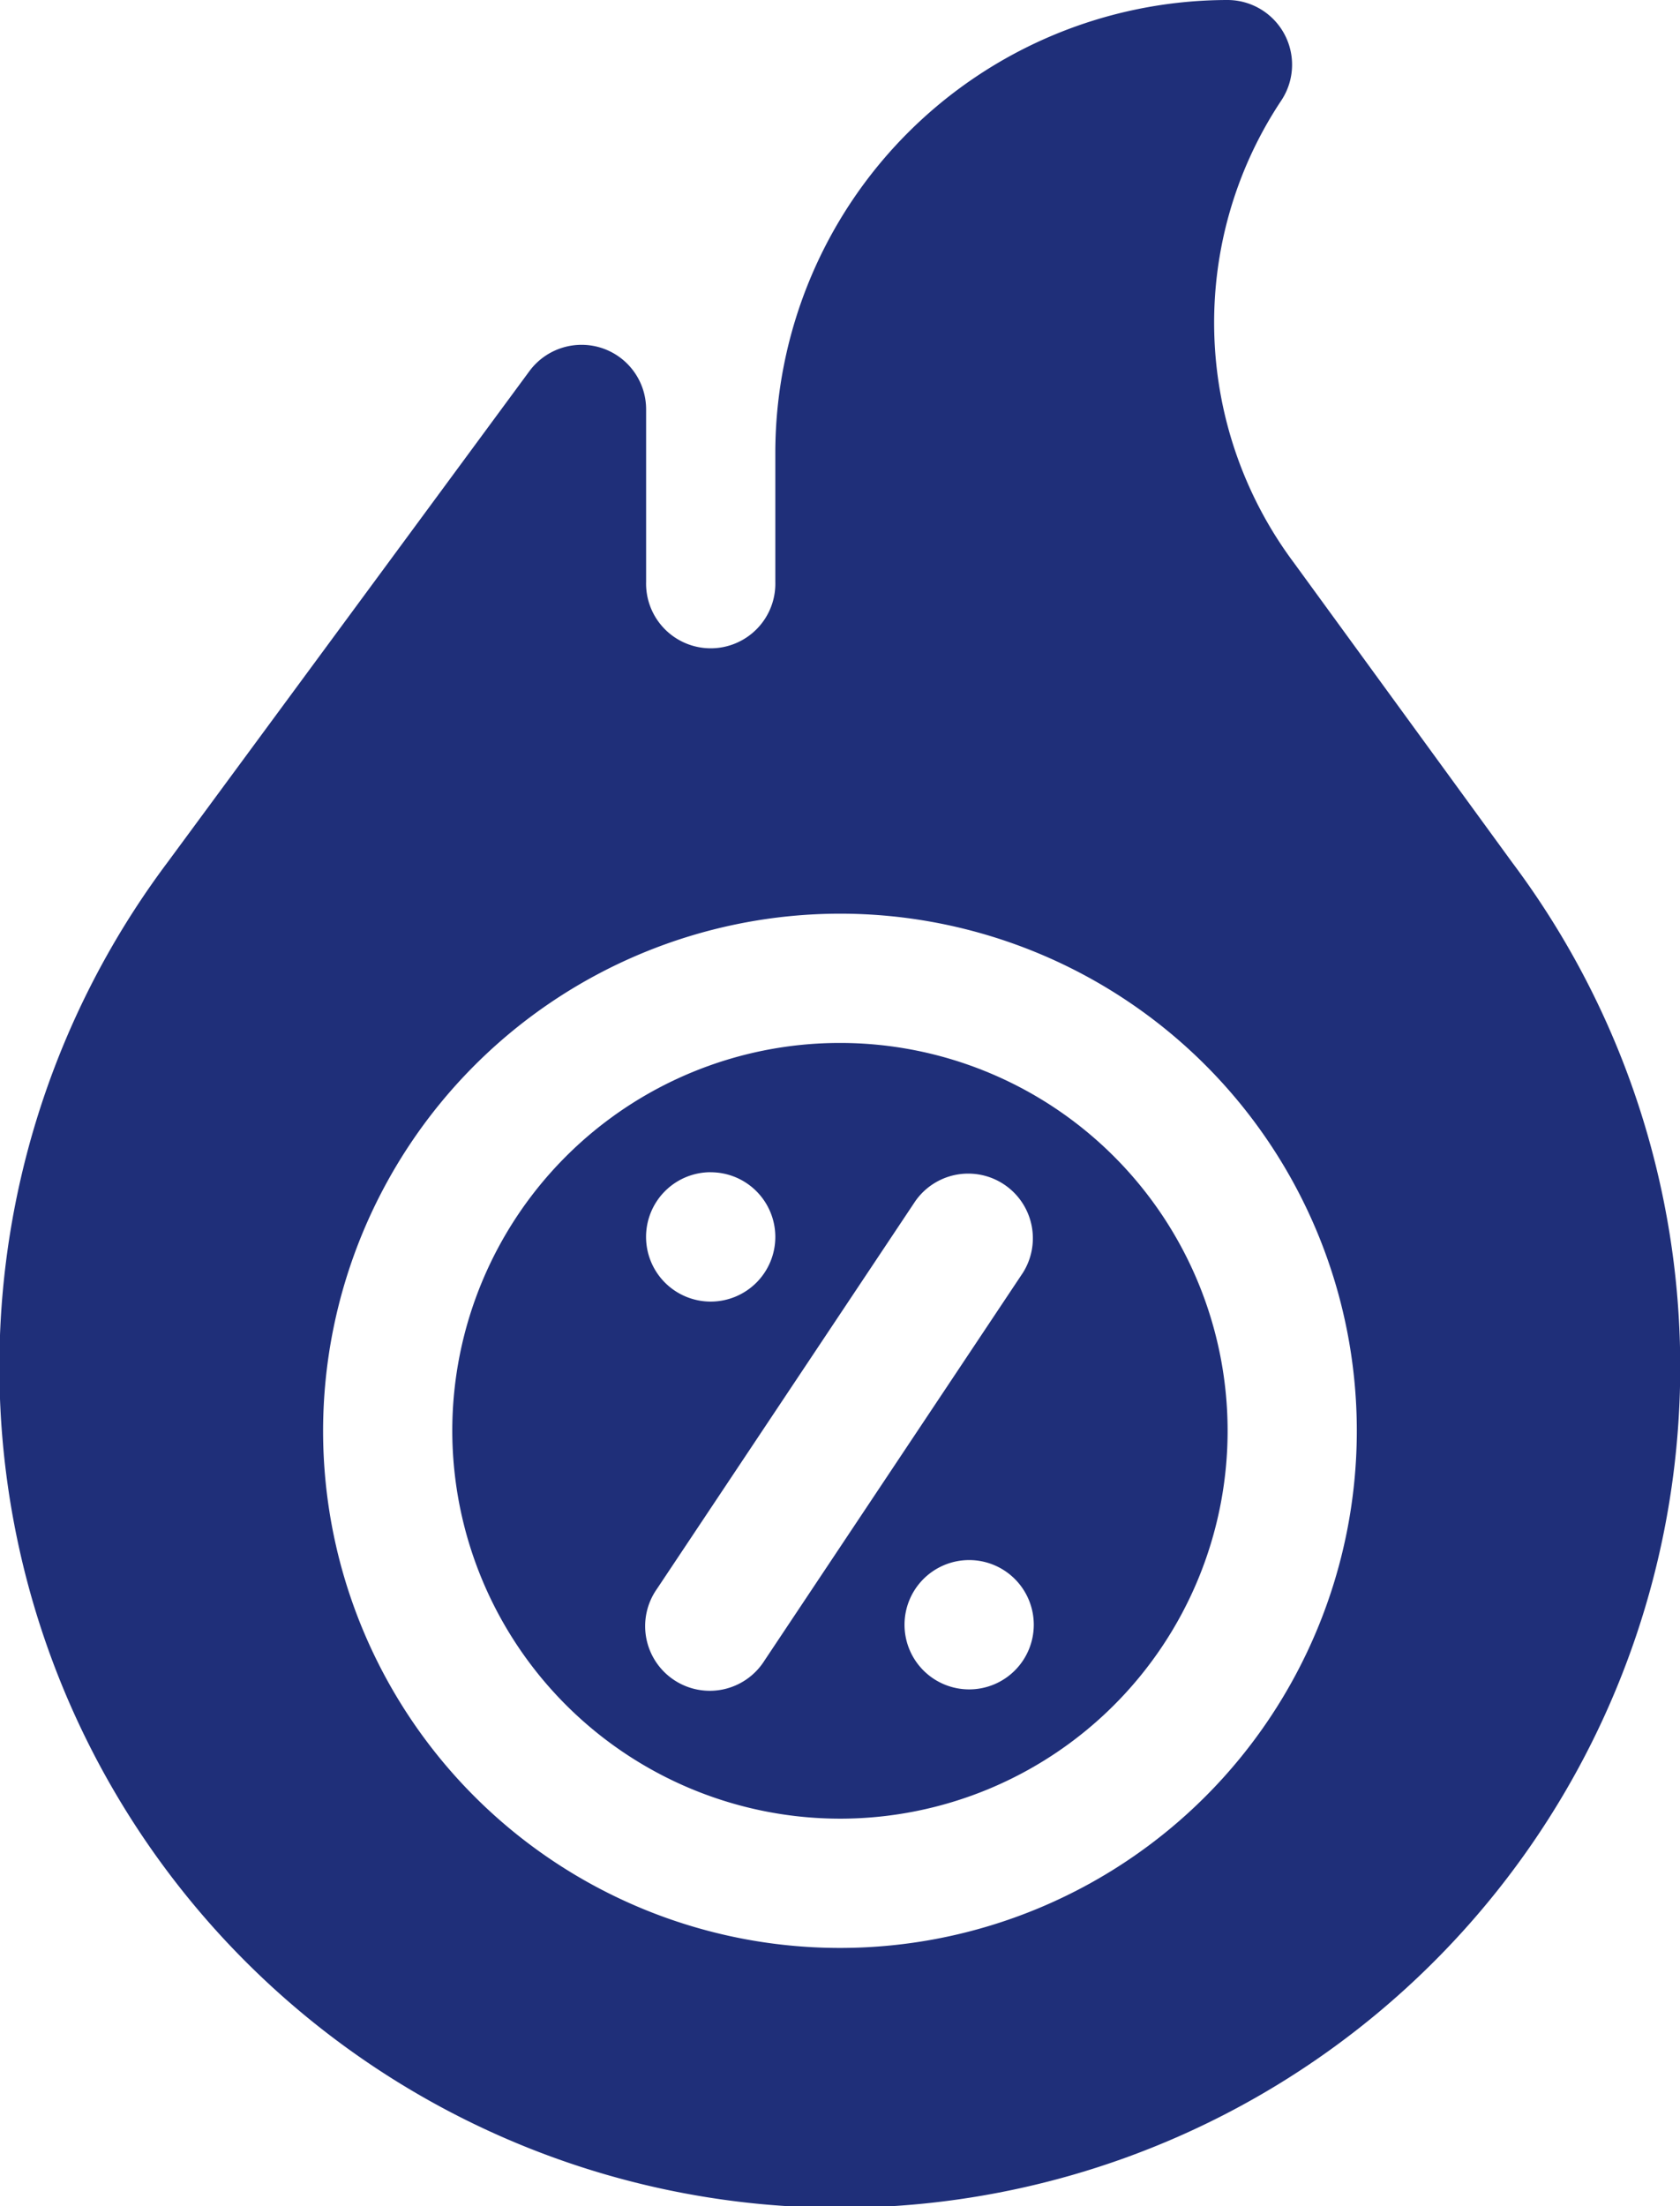
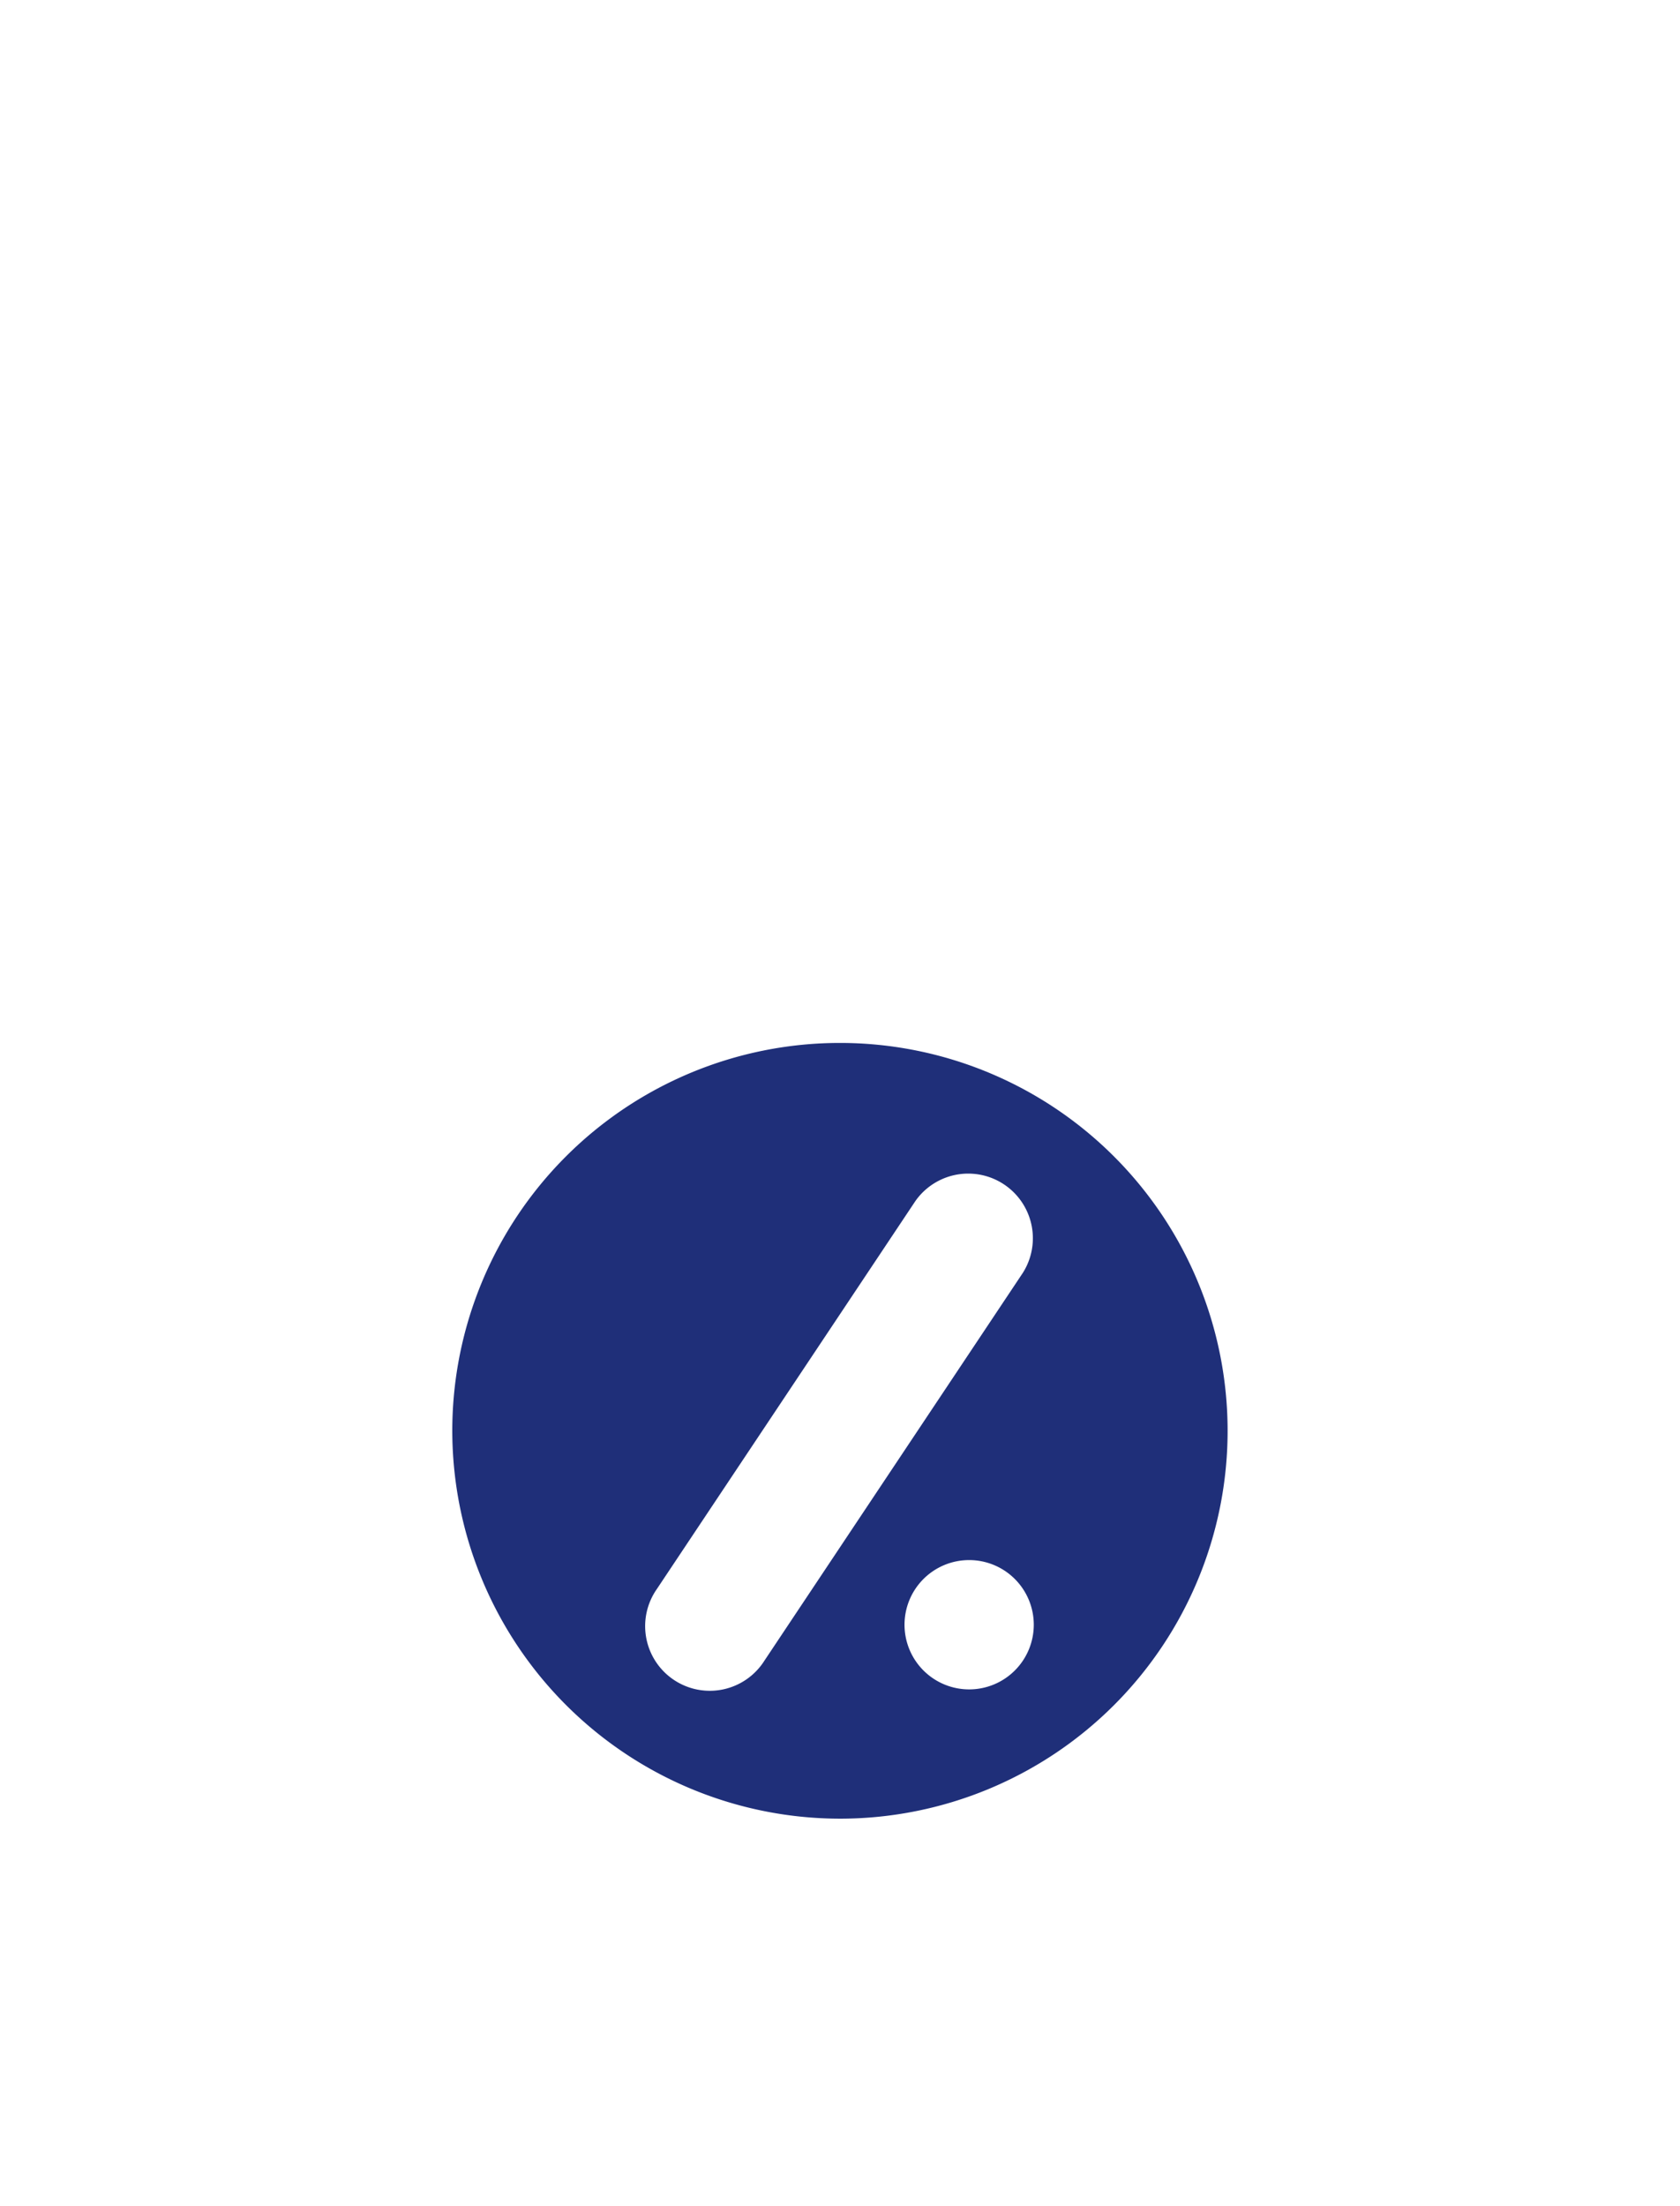
<svg xmlns="http://www.w3.org/2000/svg" width="32" height="42.003" viewBox="0 0 32 42.003">
  <g id="bon-deal_1_" data-name="bon-deal (1)" transform="translate(-60.957)">
-     <path id="Tracé_194" data-name="Tracé 194" d="M173.341,256.768a7.384,7.384,0,1,0-7.384-7.384A7.392,7.392,0,0,0,173.341,256.768Zm2.461-2.461a1.231,1.231,0,1,1,1.231-1.231A1.231,1.231,0,0,1,175.8,254.307Zm-4.923-9.845a1.231,1.231,0,1,1-1.231,1.231A1.231,1.231,0,0,1,170.88,244.461Zm-1.024,7.932,4.923-7.384a1.231,1.231,0,0,1,2.048,1.365l-4.923,7.384a1.231,1.231,0,1,1-2.048-1.365Z" transform="translate(-96.385 -222.145)" fill="#1f2f79" />
-     <path id="Tracé_195" data-name="Tracé 195" d="M72.423,6.627a1.236,1.236,0,0,0-1.375.429l-6.9,9.361a16.008,16.008,0,1,0,25.611,0l-4.154-5.7a7.634,7.634,0,0,1-.245-8.8A1.232,1.232,0,0,0,84.34,0a8.625,8.625,0,0,0-8.615,8.615v2.461a1.231,1.231,0,1,1-2.461,0V7.794a1.229,1.229,0,0,0-.841-1.167Zm4.533,10.767a9.845,9.845,0,1,1-9.845,9.845A9.856,9.856,0,0,1,76.956,17.394Z" fill="#1f2f79" />
+     <path id="Tracé_194" data-name="Tracé 194" d="M173.341,256.768a7.384,7.384,0,1,0-7.384-7.384A7.392,7.392,0,0,0,173.341,256.768Zm2.461-2.461a1.231,1.231,0,1,1,1.231-1.231A1.231,1.231,0,0,1,175.8,254.307Zm-4.923-9.845A1.231,1.231,0,0,1,170.88,244.461Zm-1.024,7.932,4.923-7.384a1.231,1.231,0,0,1,2.048,1.365l-4.923,7.384a1.231,1.231,0,1,1-2.048-1.365Z" transform="translate(-96.385 -222.145)" fill="#1f2f79" />
  </g>
</svg>